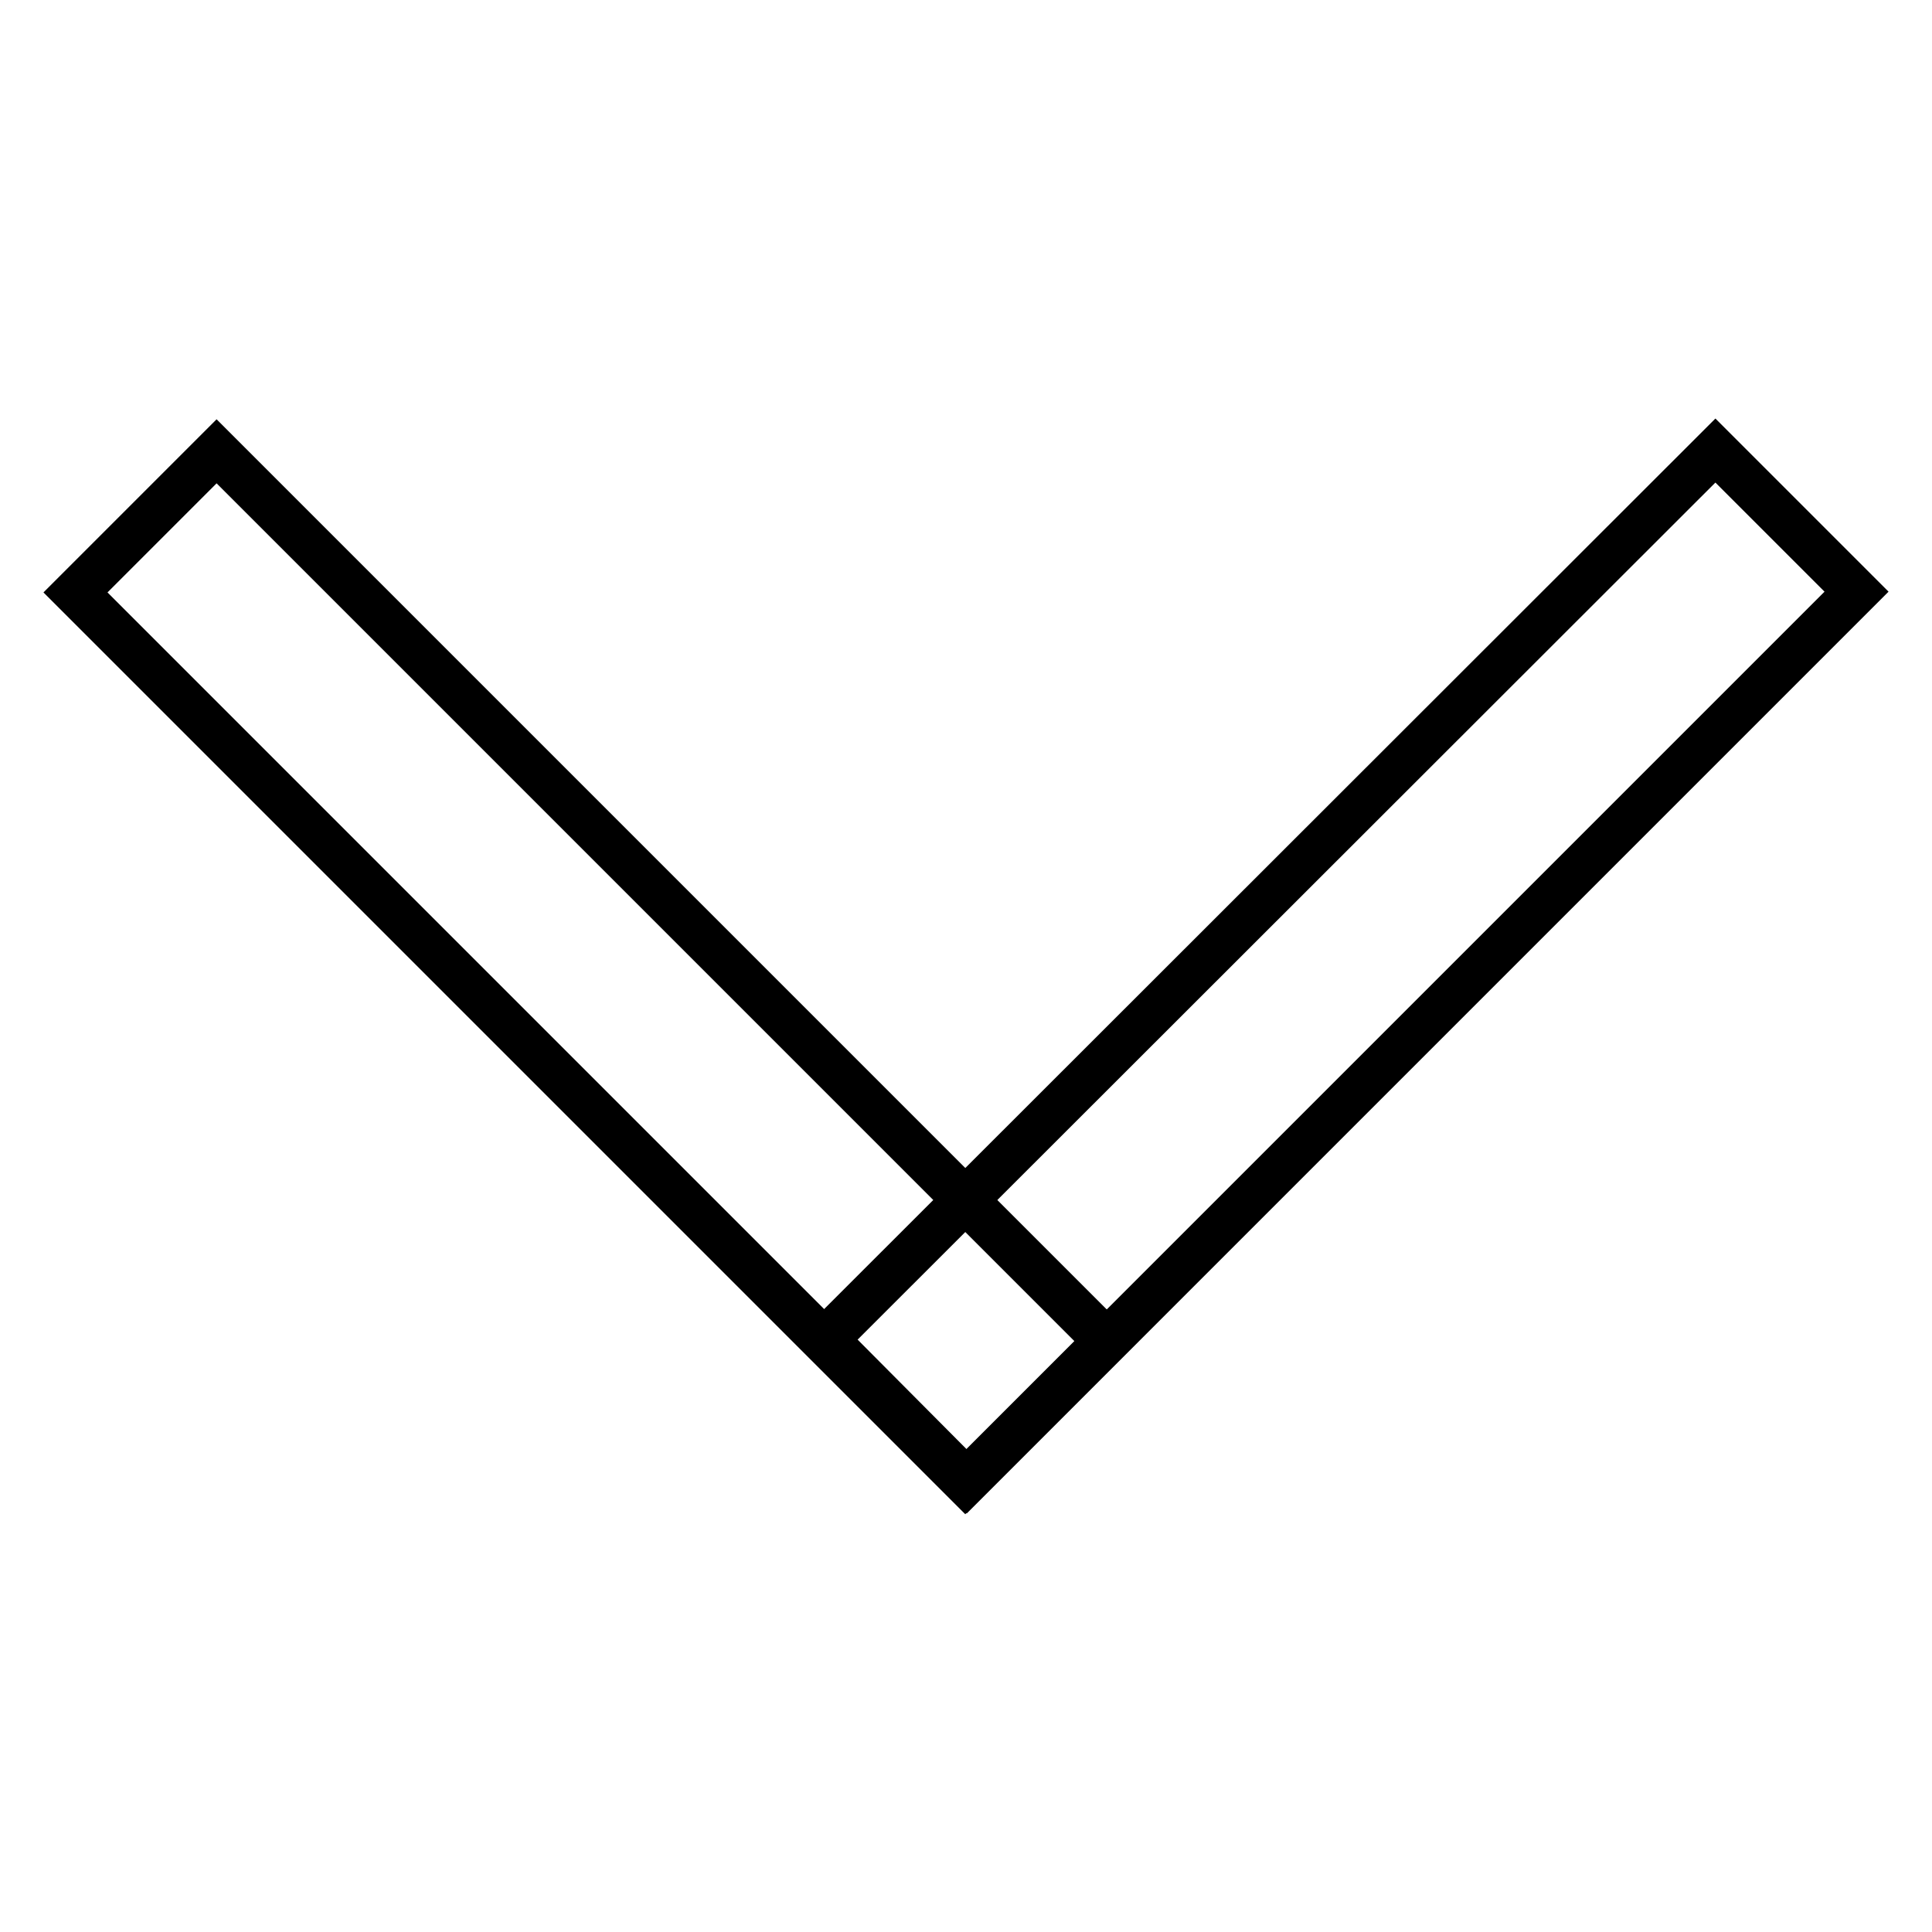
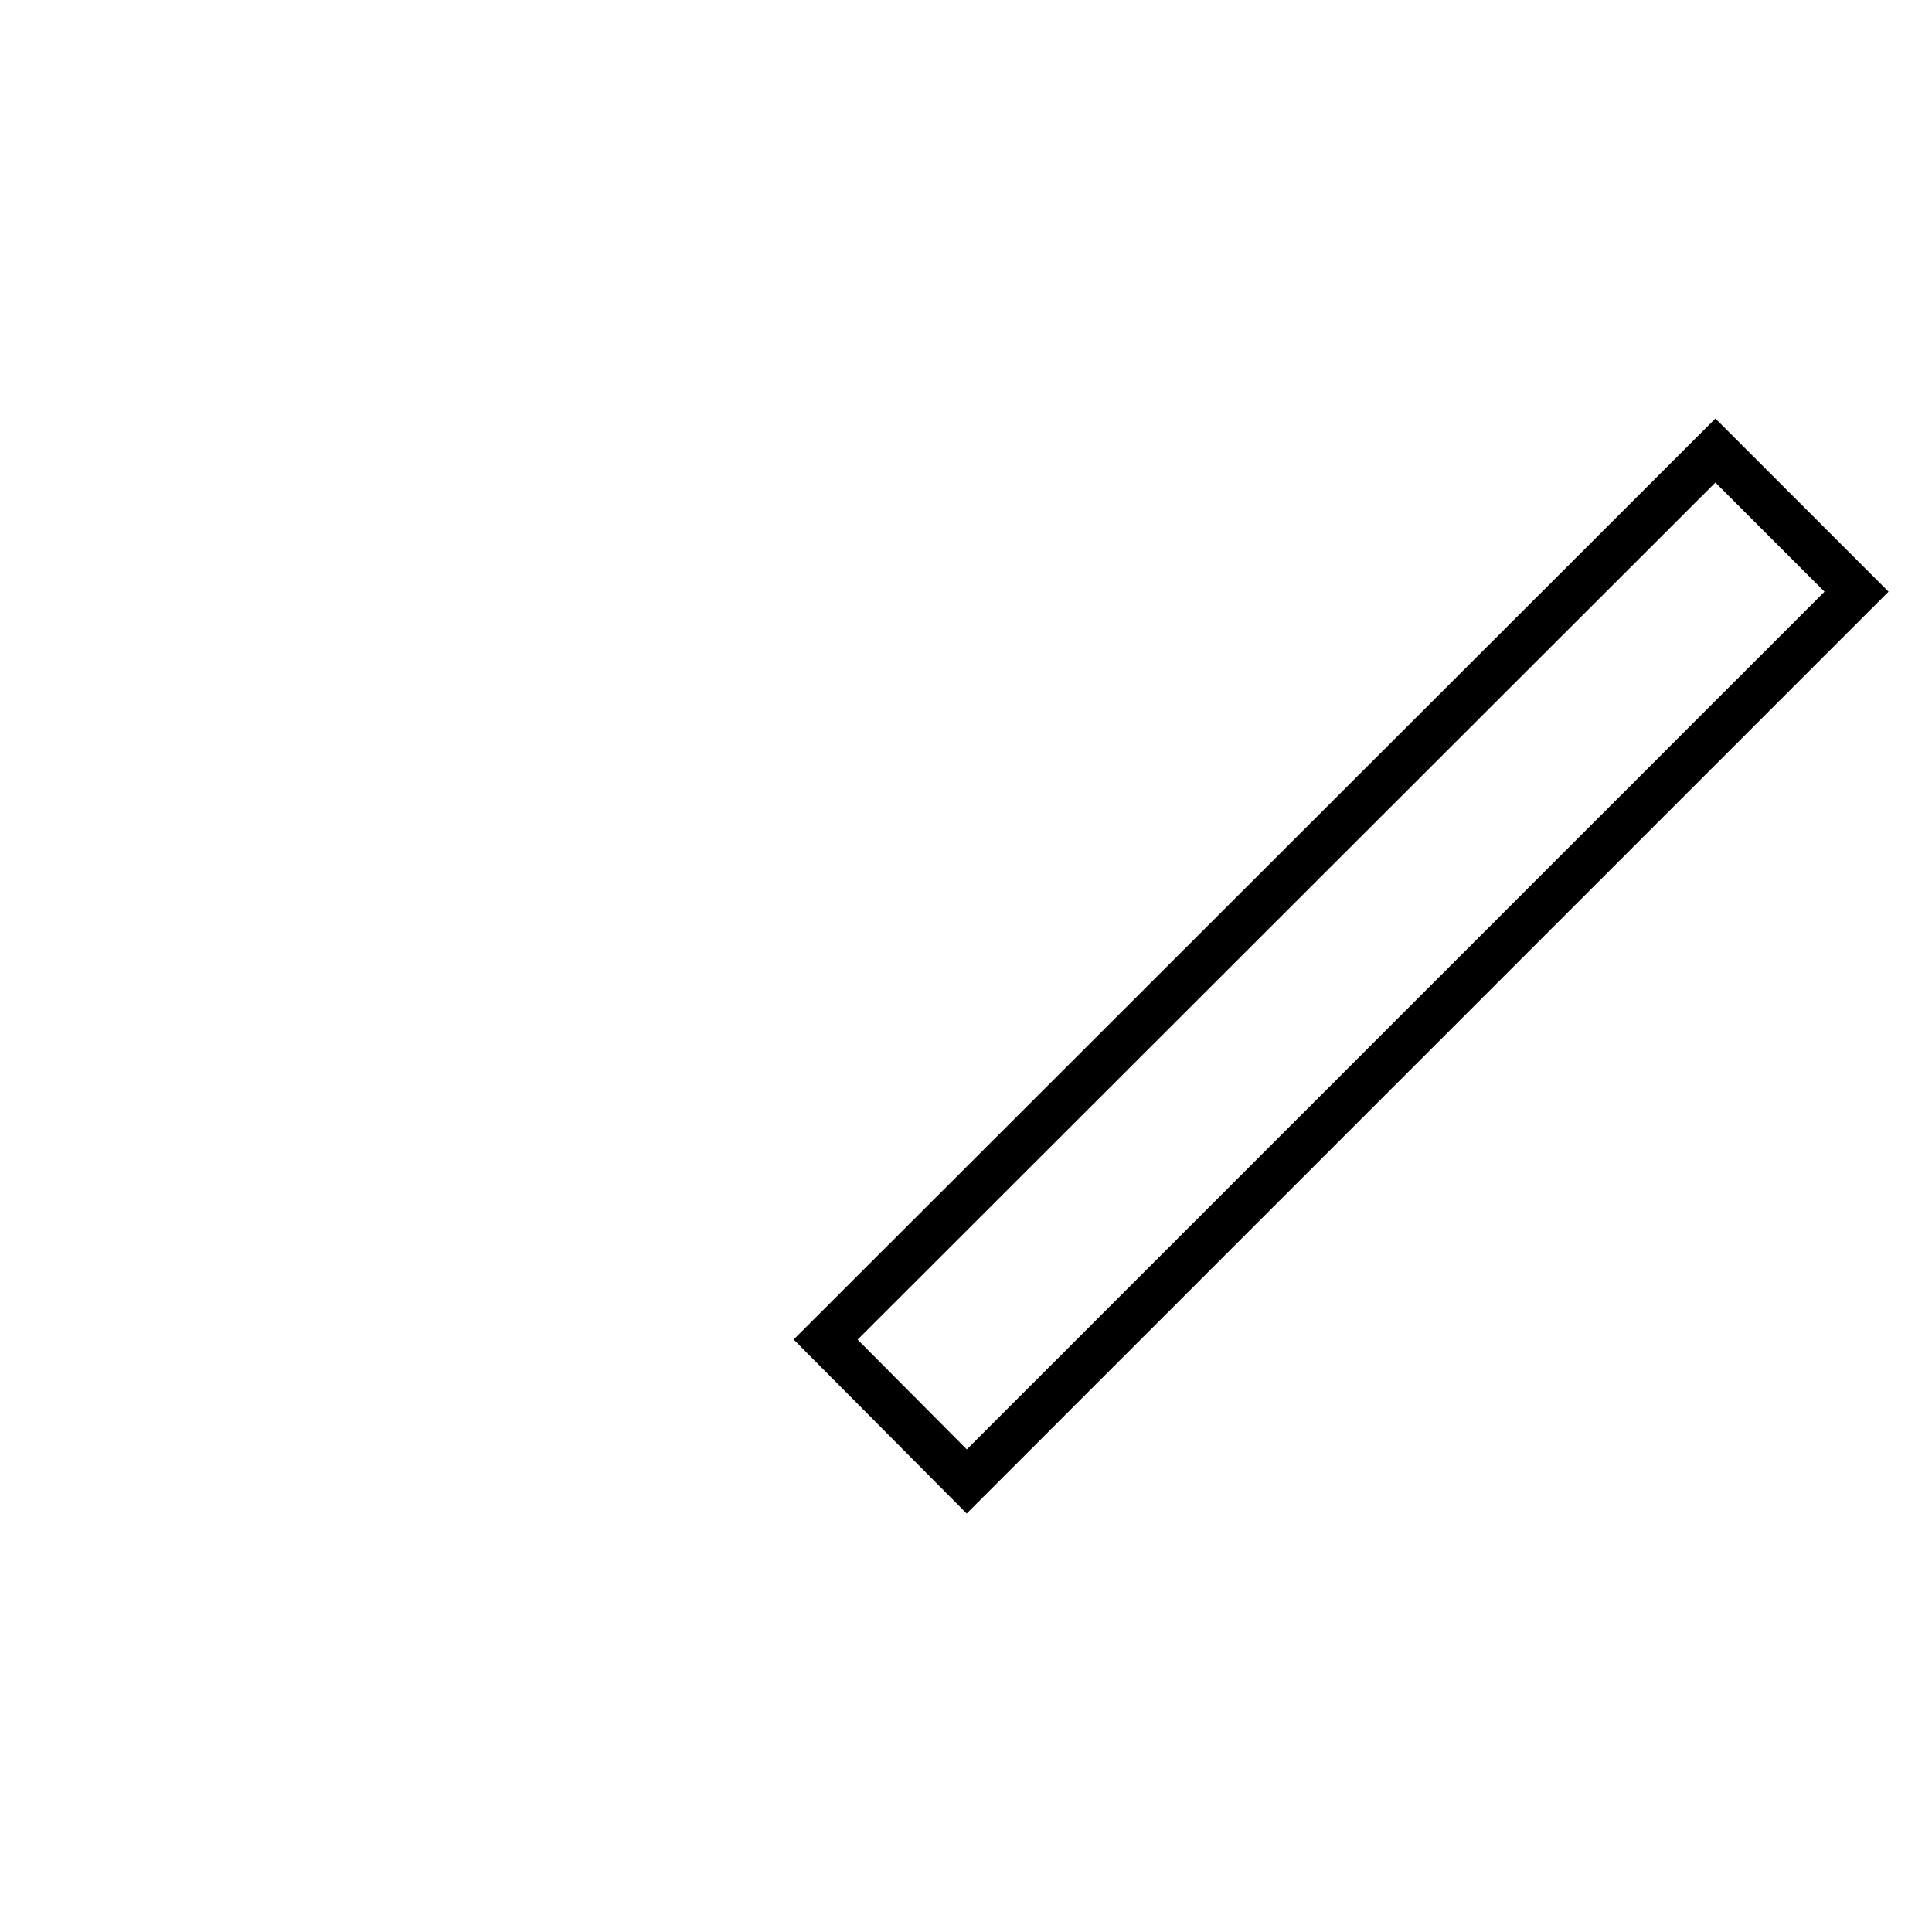
<svg xmlns="http://www.w3.org/2000/svg" version="1.1" x="0px" y="0px" viewBox="0 0 256 256" enable-background="new 0 0 256 256" xml:space="preserve">
  <g>
-     <path stroke-width="6" fill-opacity="0" stroke="#000000" d="M10,78.5l18.7-18.7l117.9,117.9l-18.7,18.7L10,78.5z" />
    <path stroke-width="6" fill-opacity="0" stroke="#000000" d="M109.4,177.5L227.3,59.7L246,78.4L128.1,196.3L109.4,177.5z" />
  </g>
</svg>